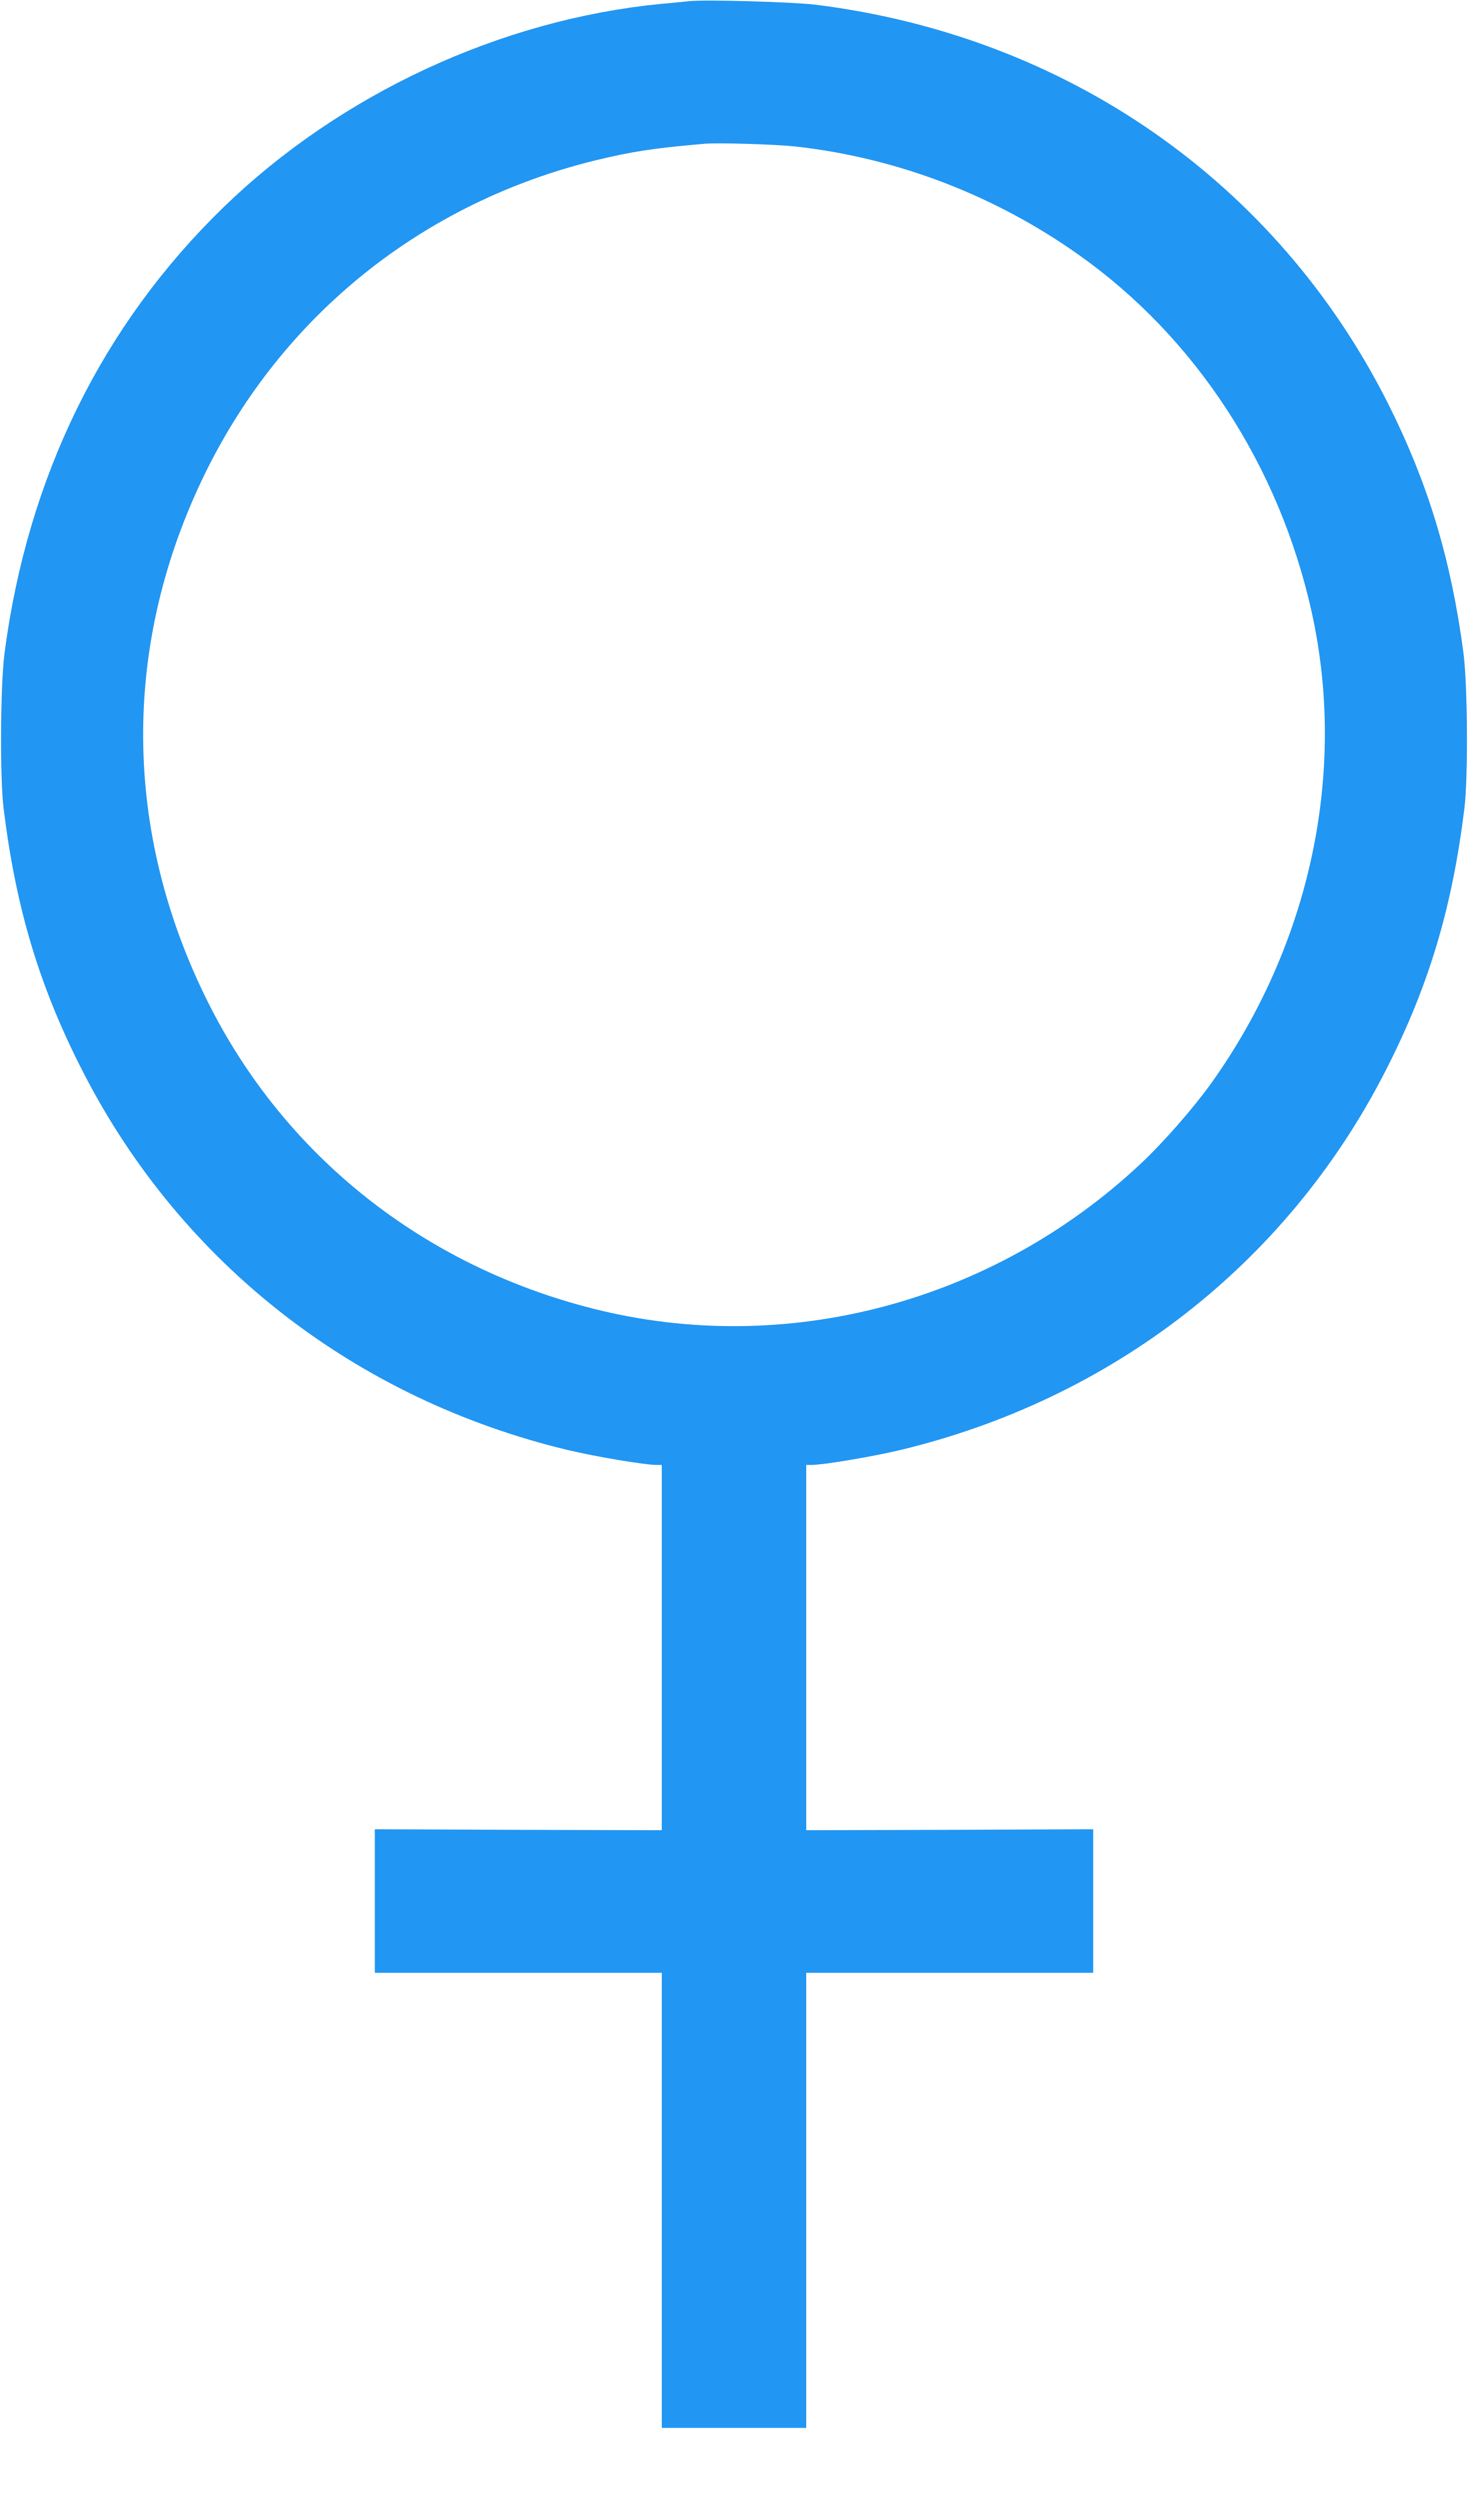
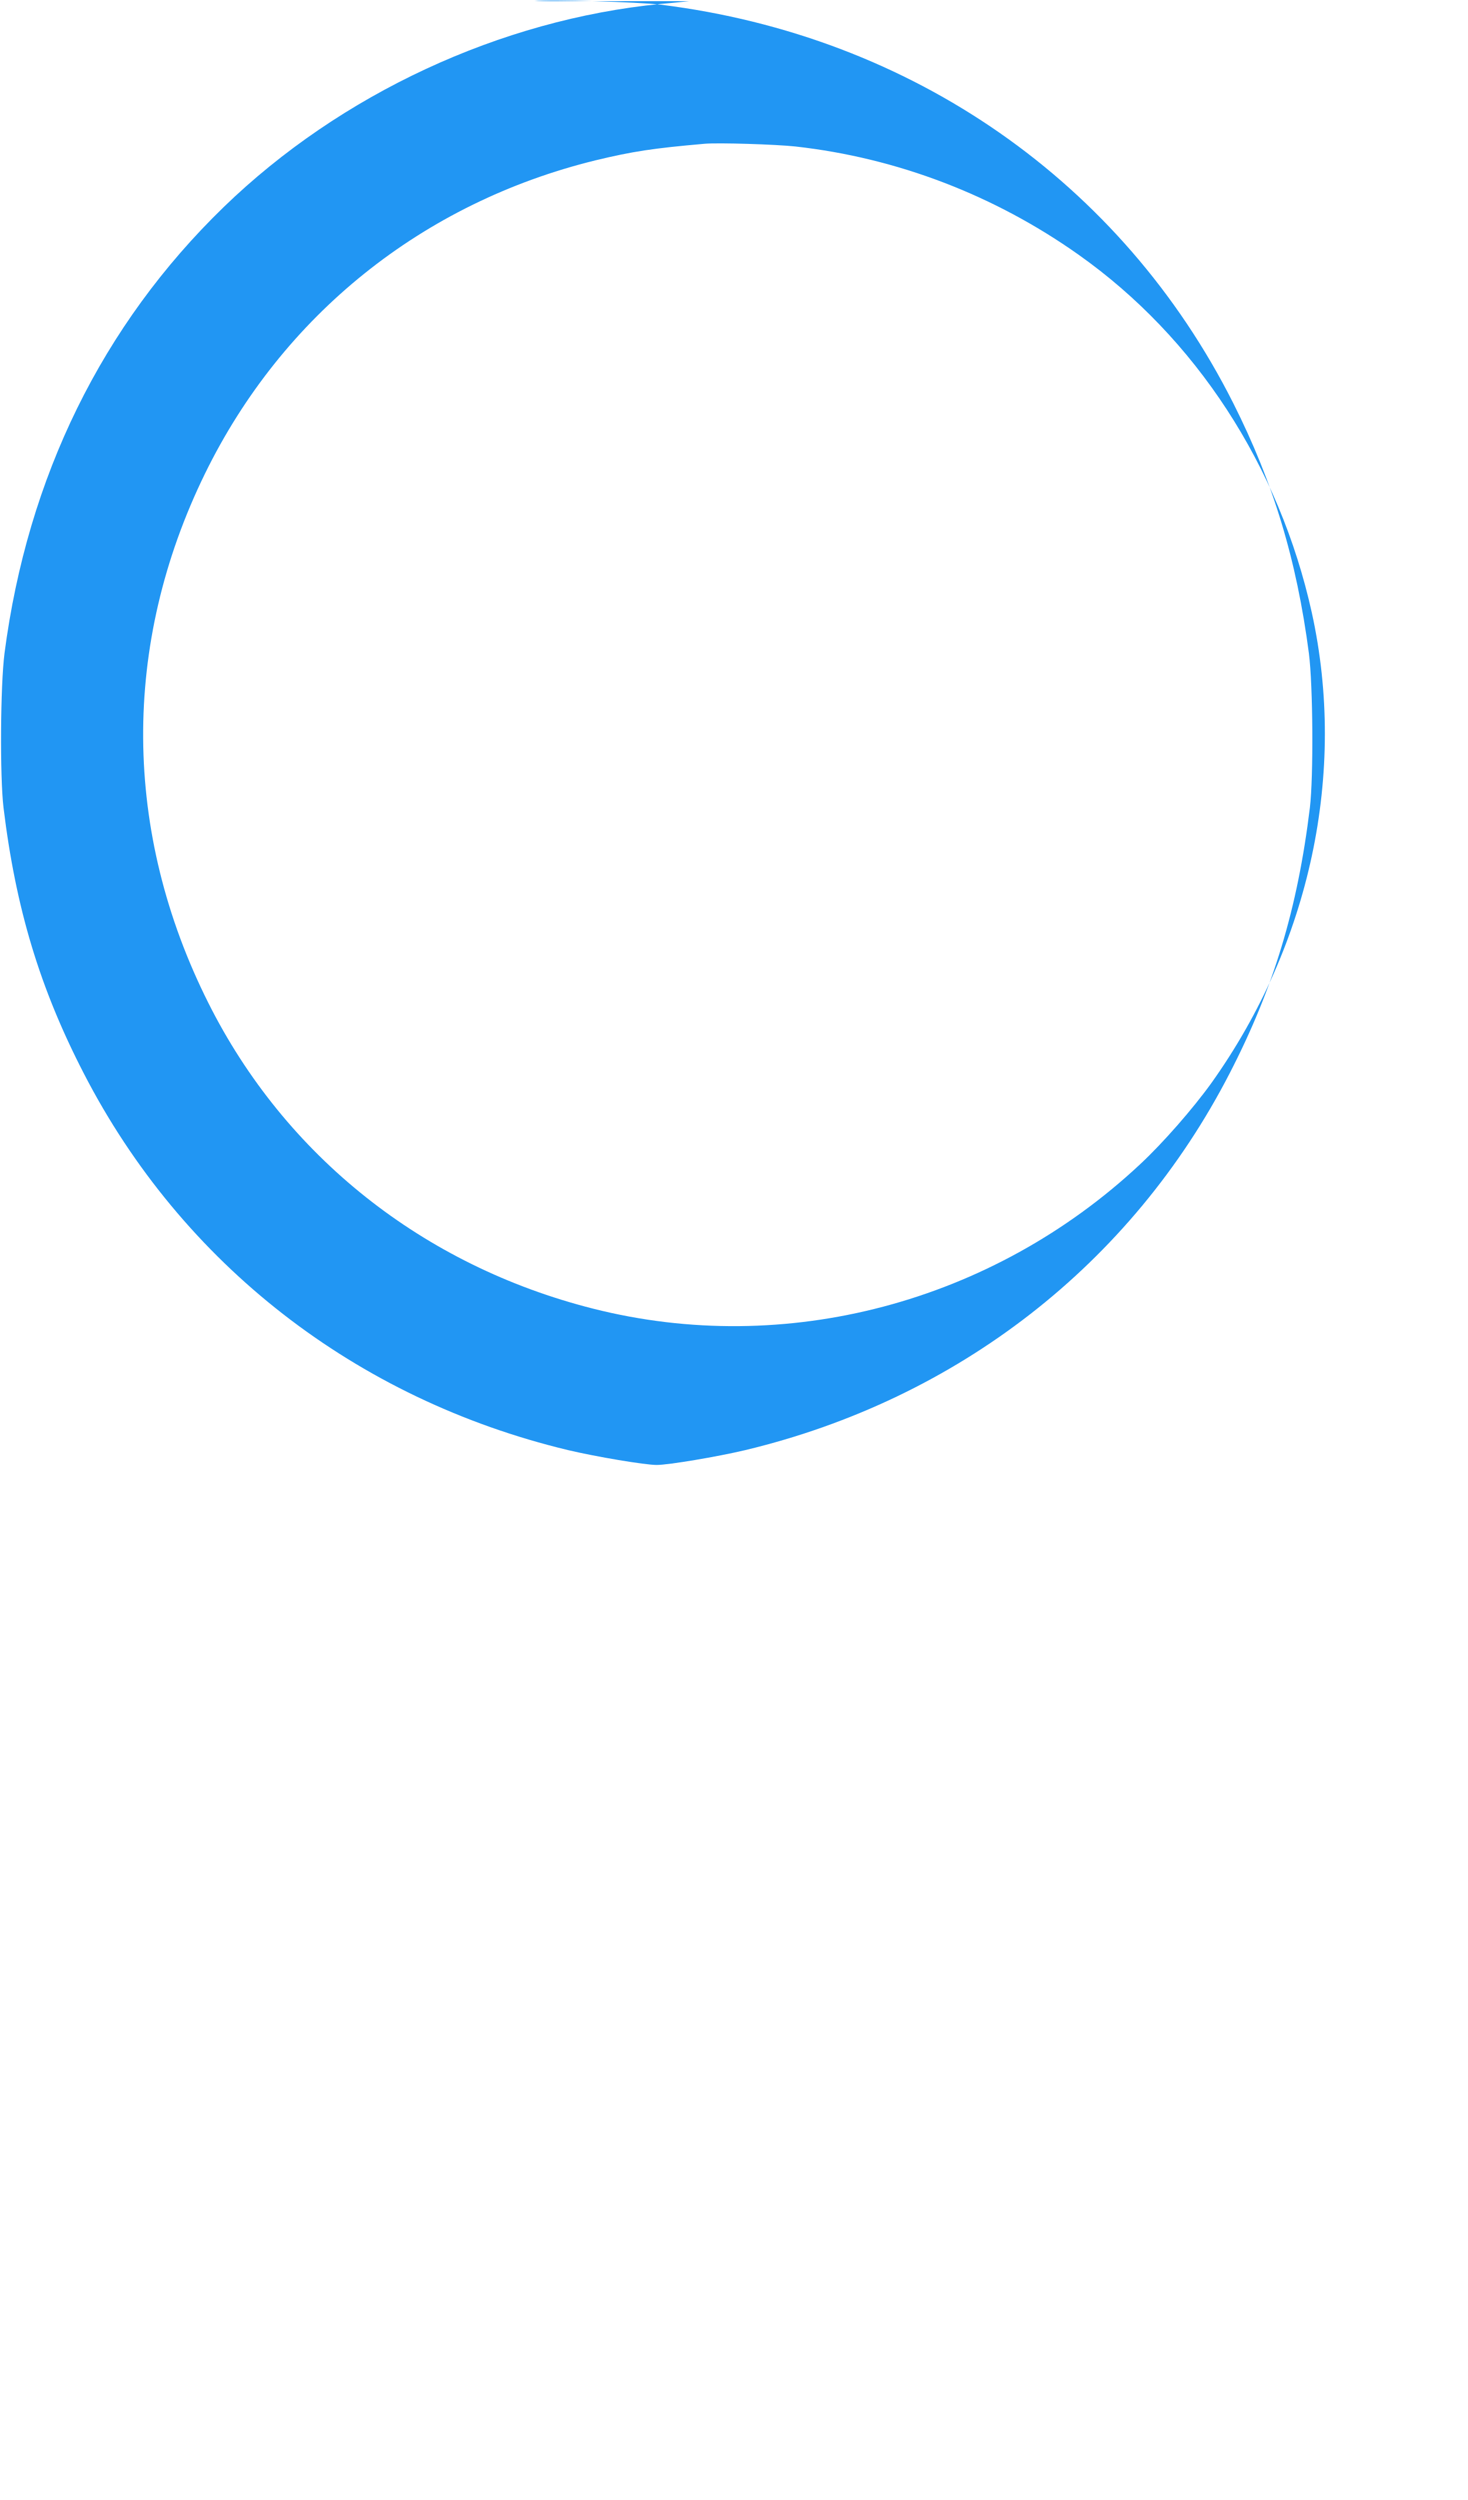
<svg xmlns="http://www.w3.org/2000/svg" version="1.0" width="752pt" height="1280pt" viewBox="0 0 752 1280" preserveAspectRatio="xMidYMid meet">
  <g transform="translate(0,1280) scale(0.1,-0.1)" fill="#2196f3" stroke="none">
-     <path d="M3530 12794 c-19 -2 -84 -9 -145 -14 -820 -80 -1641 -461 -2239 -1040 -622 -603 -1005 -1381 -1123 -2285 -21 -166 -24 -628 -5 -790 63 -517 186 -924 411 -1360 503 -976 1393 -1668 2481 -1929 144 -34 393 -76 454 -76 l26 0 0 -935 0 -935 -735 2 -735 3 0 -367 0 -368 735 0 735 0 0 -1165 0 -1165 370 0 370 0 0 1165 0 1165 735 0 735 0 0 368 0 367 -735 -3 -735 -2 0 935 0 935 26 0 c61 0 310 42 454 76 1088 261 1978 953 2481 1929 225 436 348 843 411 1360 19 162 16 624 -5 790 -63 480 -182 873 -387 1280 -571 1133 -1646 1881 -2933 2041 -114 14 -568 27 -647 18z m545 -744 c520 -58 1019 -249 1450 -554 600 -424 1029 -1082 1195 -1833 180 -818 -8 -1697 -514 -2407 -95 -132 -248 -307 -365 -416 -759 -710 -1817 -989 -2802 -740 -871 220 -1579 782 -1972 1566 -439 875 -445 1834 -17 2709 397 811 1115 1387 2000 1604 191 46 296 62 560 85 70 6 365 -3 465 -14z" />
+     <path d="M3530 12794 c-19 -2 -84 -9 -145 -14 -820 -80 -1641 -461 -2239 -1040 -622 -603 -1005 -1381 -1123 -2285 -21 -166 -24 -628 -5 -790 63 -517 186 -924 411 -1360 503 -976 1393 -1668 2481 -1929 144 -34 393 -76 454 -76 c61 0 310 42 454 76 1088 261 1978 953 2481 1929 225 436 348 843 411 1360 19 162 16 624 -5 790 -63 480 -182 873 -387 1280 -571 1133 -1646 1881 -2933 2041 -114 14 -568 27 -647 18z m545 -744 c520 -58 1019 -249 1450 -554 600 -424 1029 -1082 1195 -1833 180 -818 -8 -1697 -514 -2407 -95 -132 -248 -307 -365 -416 -759 -710 -1817 -989 -2802 -740 -871 220 -1579 782 -1972 1566 -439 875 -445 1834 -17 2709 397 811 1115 1387 2000 1604 191 46 296 62 560 85 70 6 365 -3 465 -14z" />
  </g>
</svg>